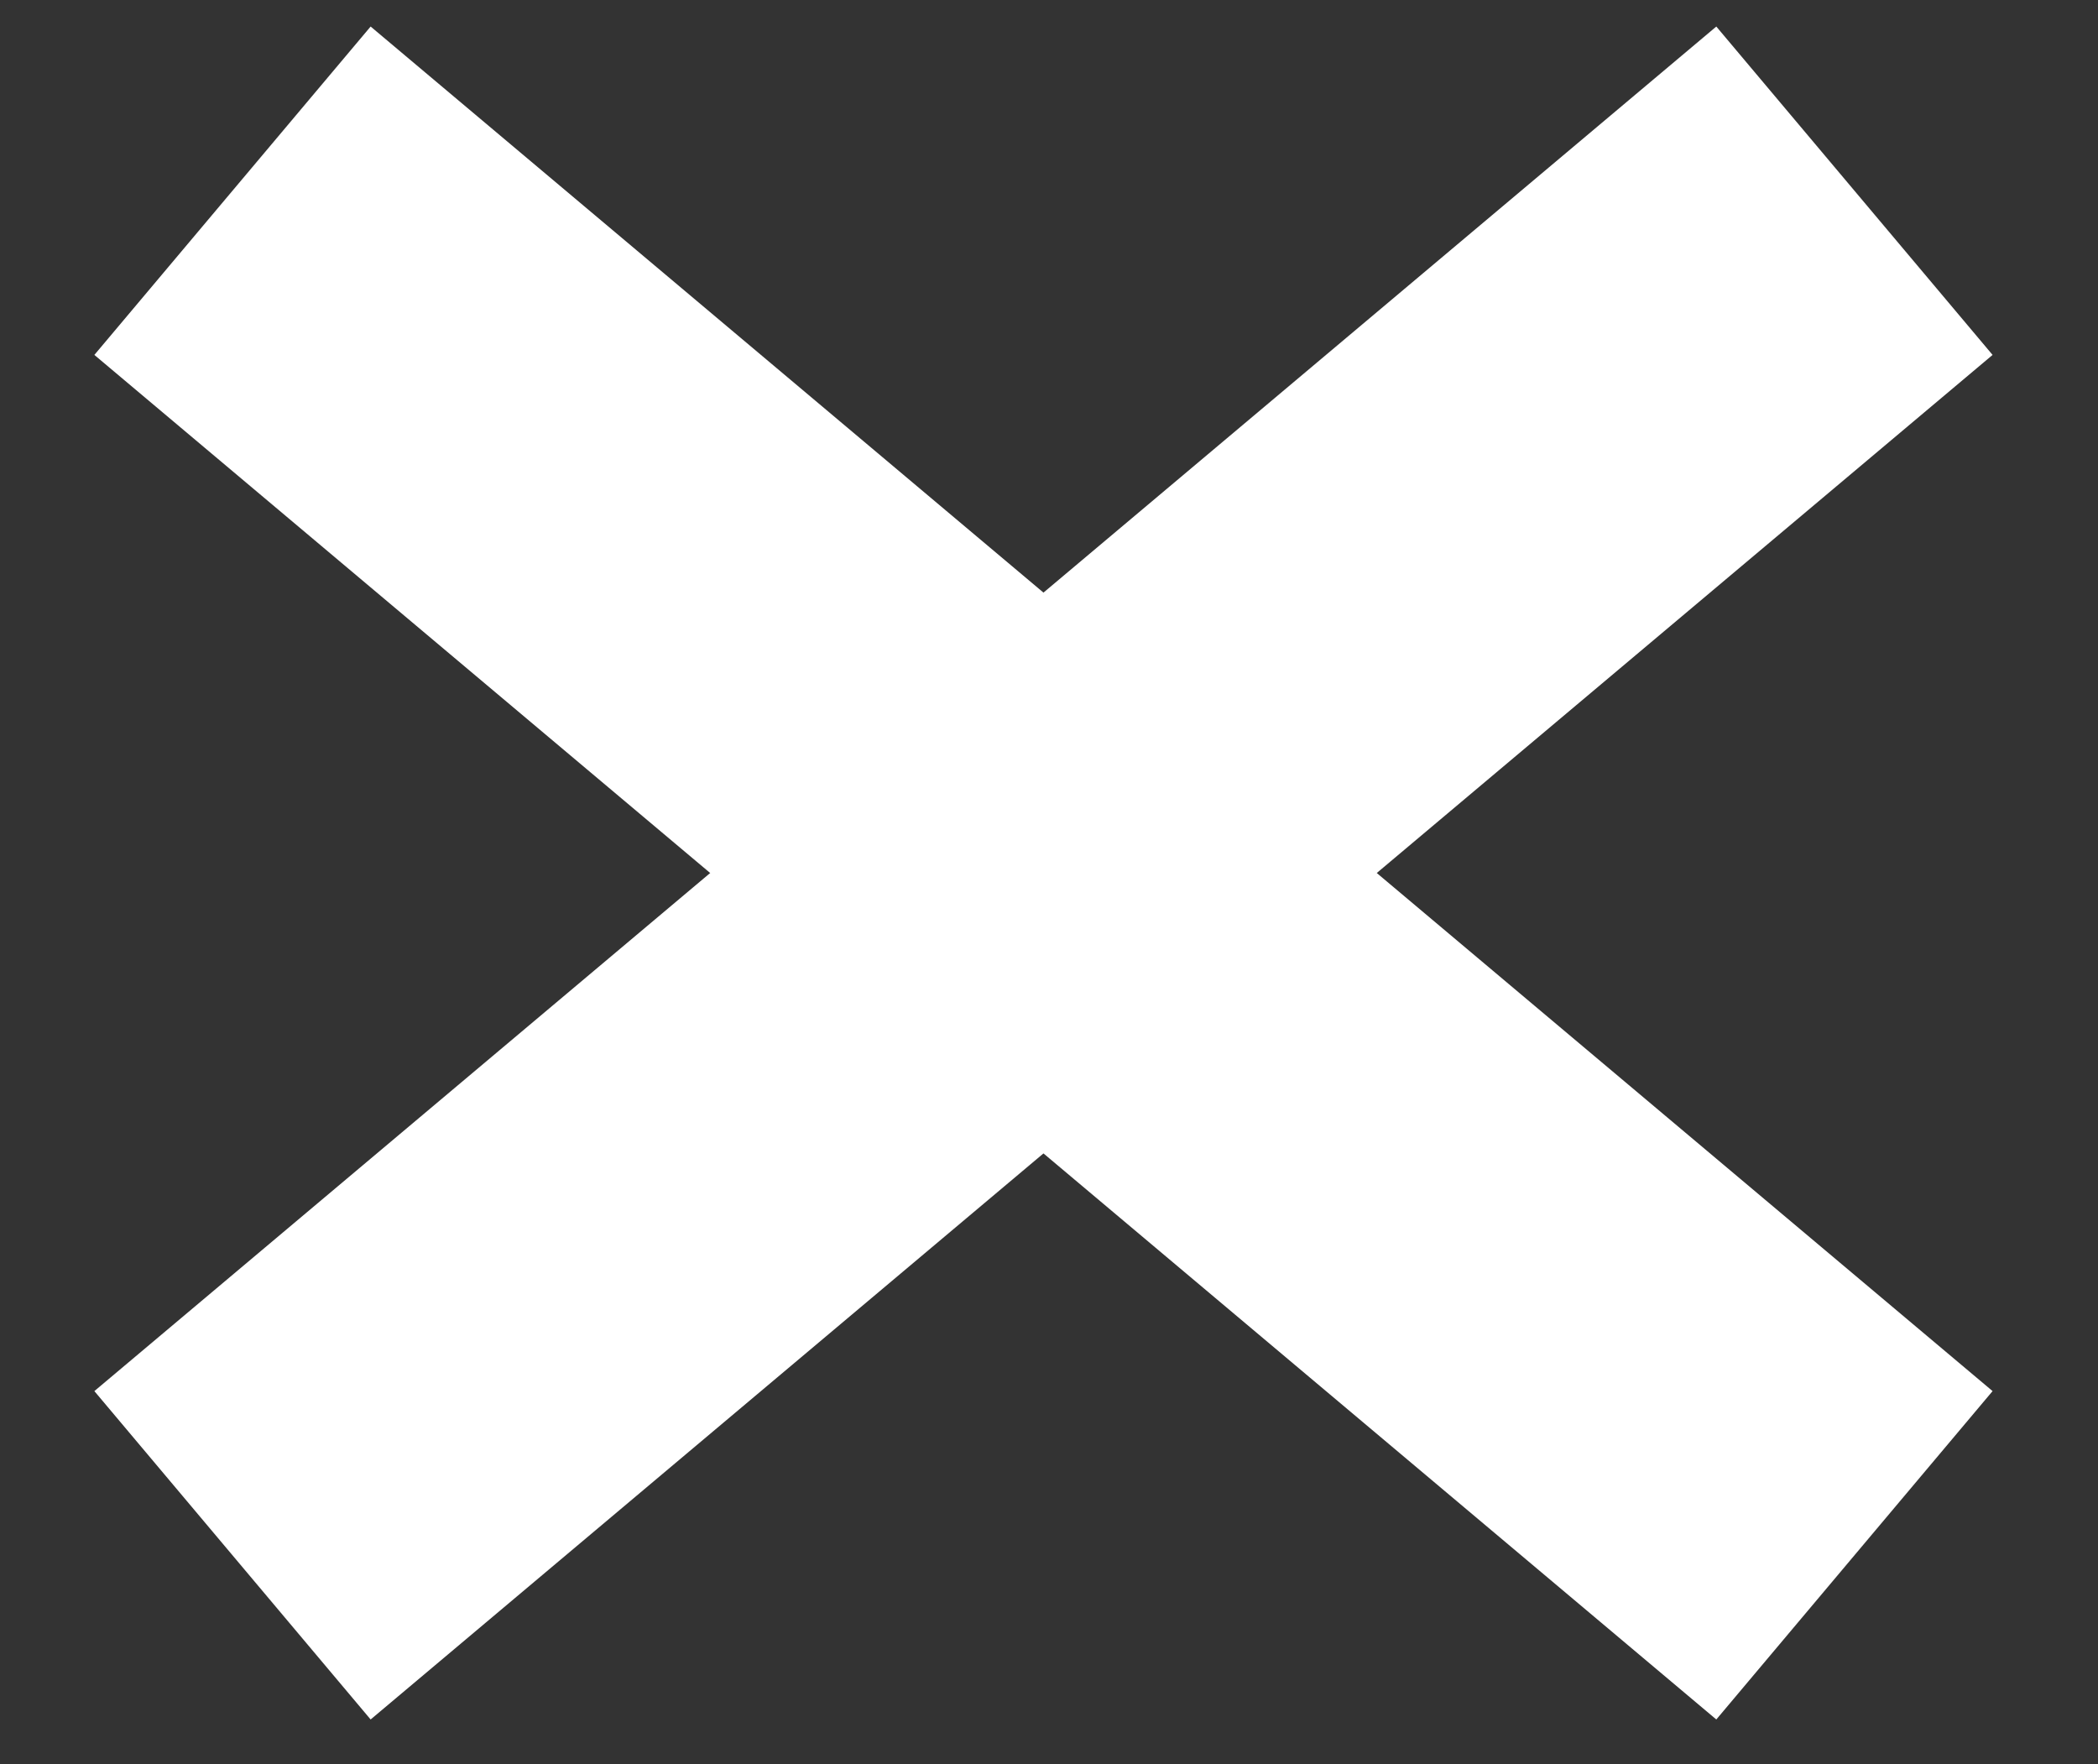
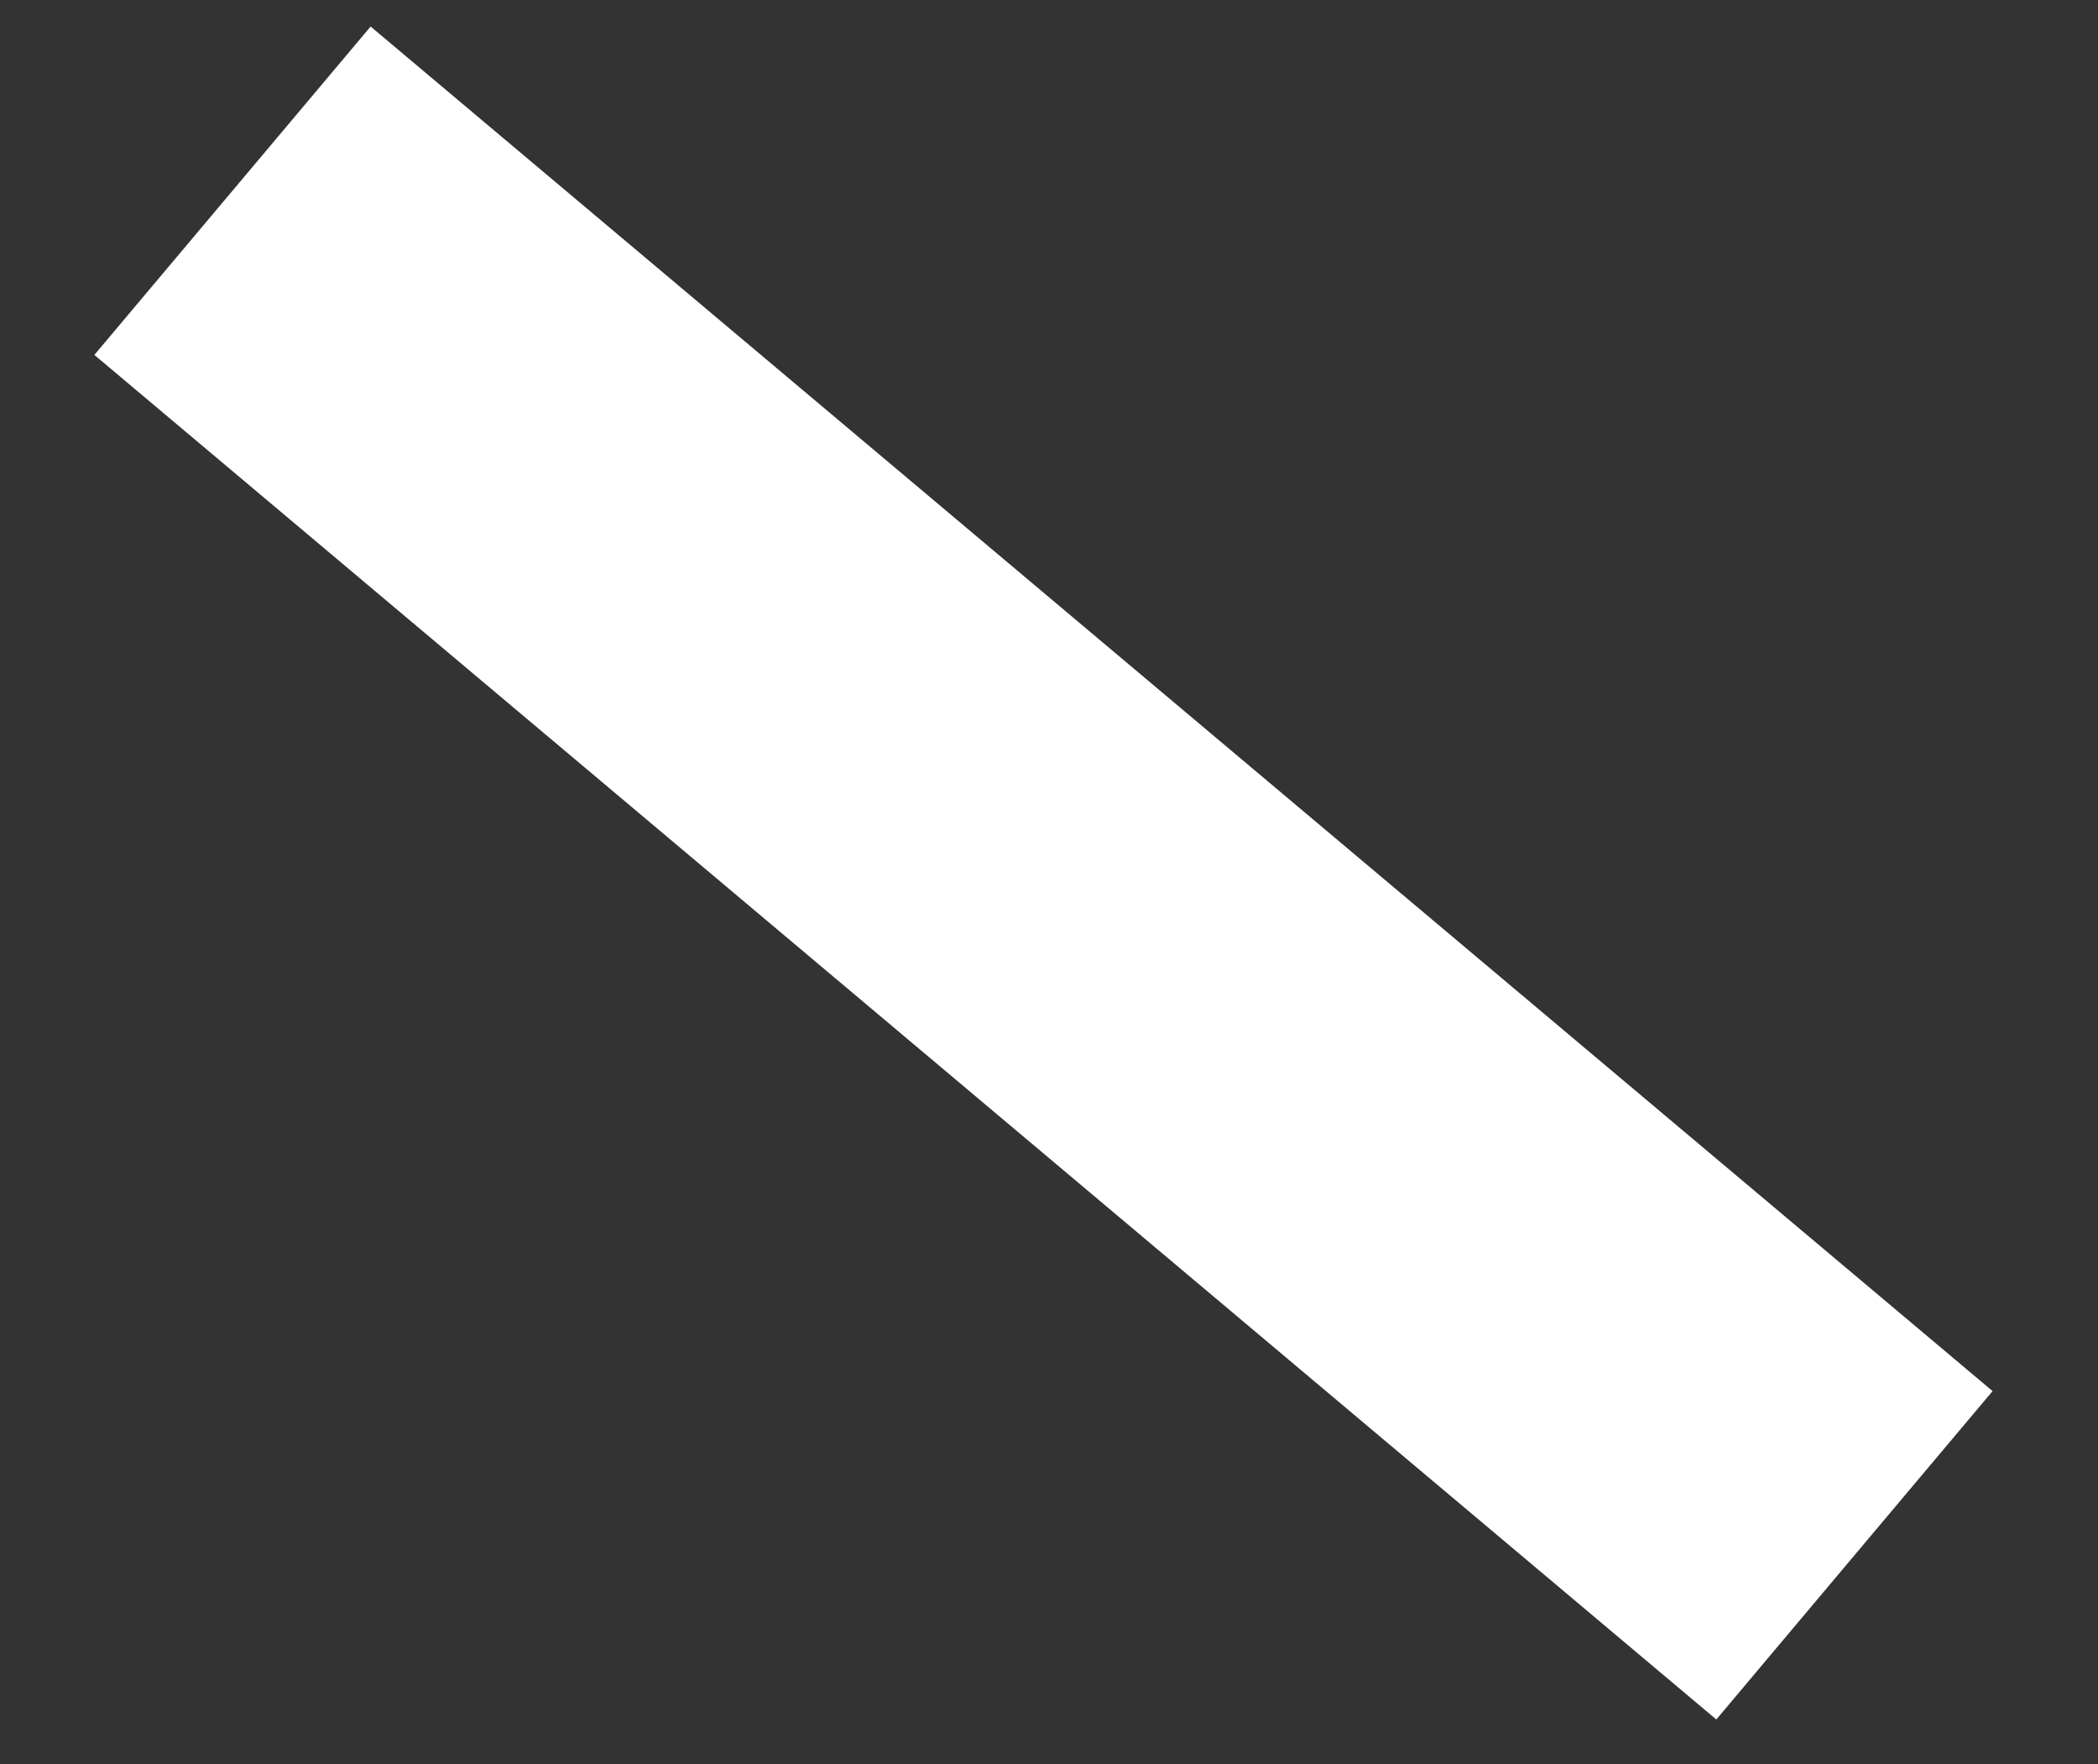
<svg xmlns="http://www.w3.org/2000/svg" width="44" height="37" viewBox="0 0 44 37" fill="none">
  <rect x="0" y="0" width="44" height="37" fill="#333333" stroke="none" />
  <path d="M4.876 4L38.892 32.618" stroke="white" stroke-width="9" />
-   <path d="M38.892 4L4.876 32.618" stroke="white" stroke-width="9" />
</svg>